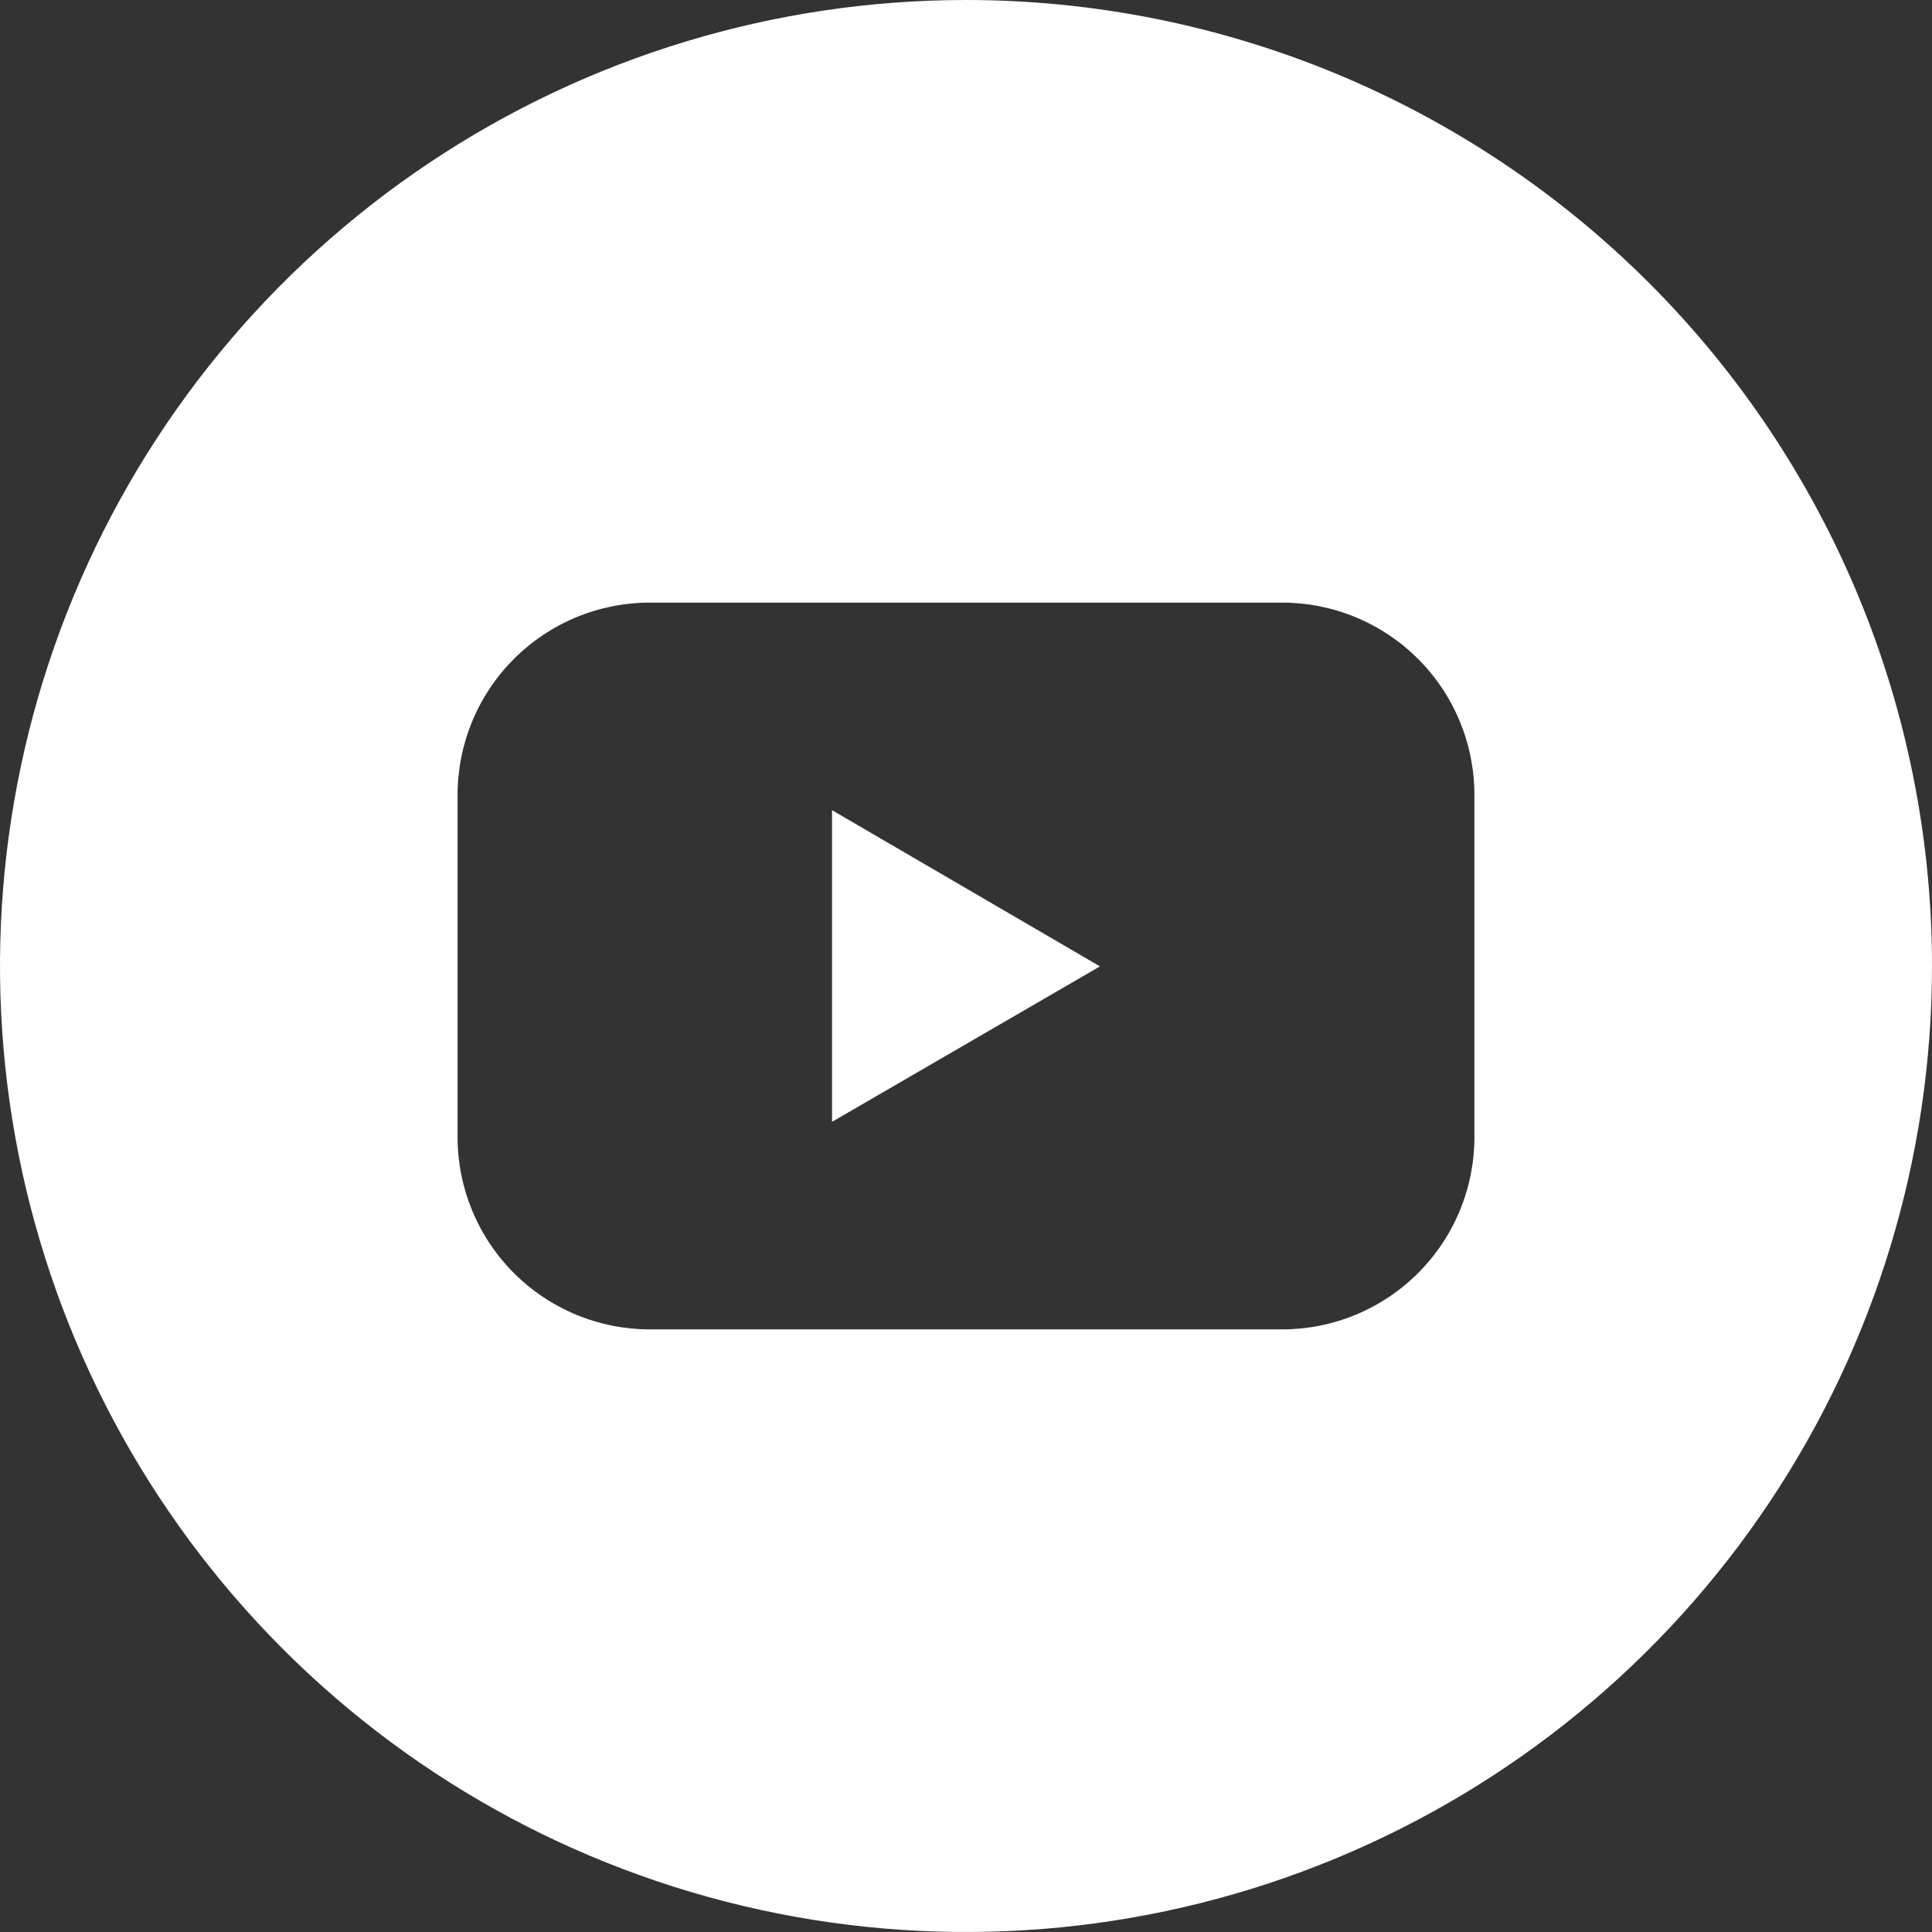
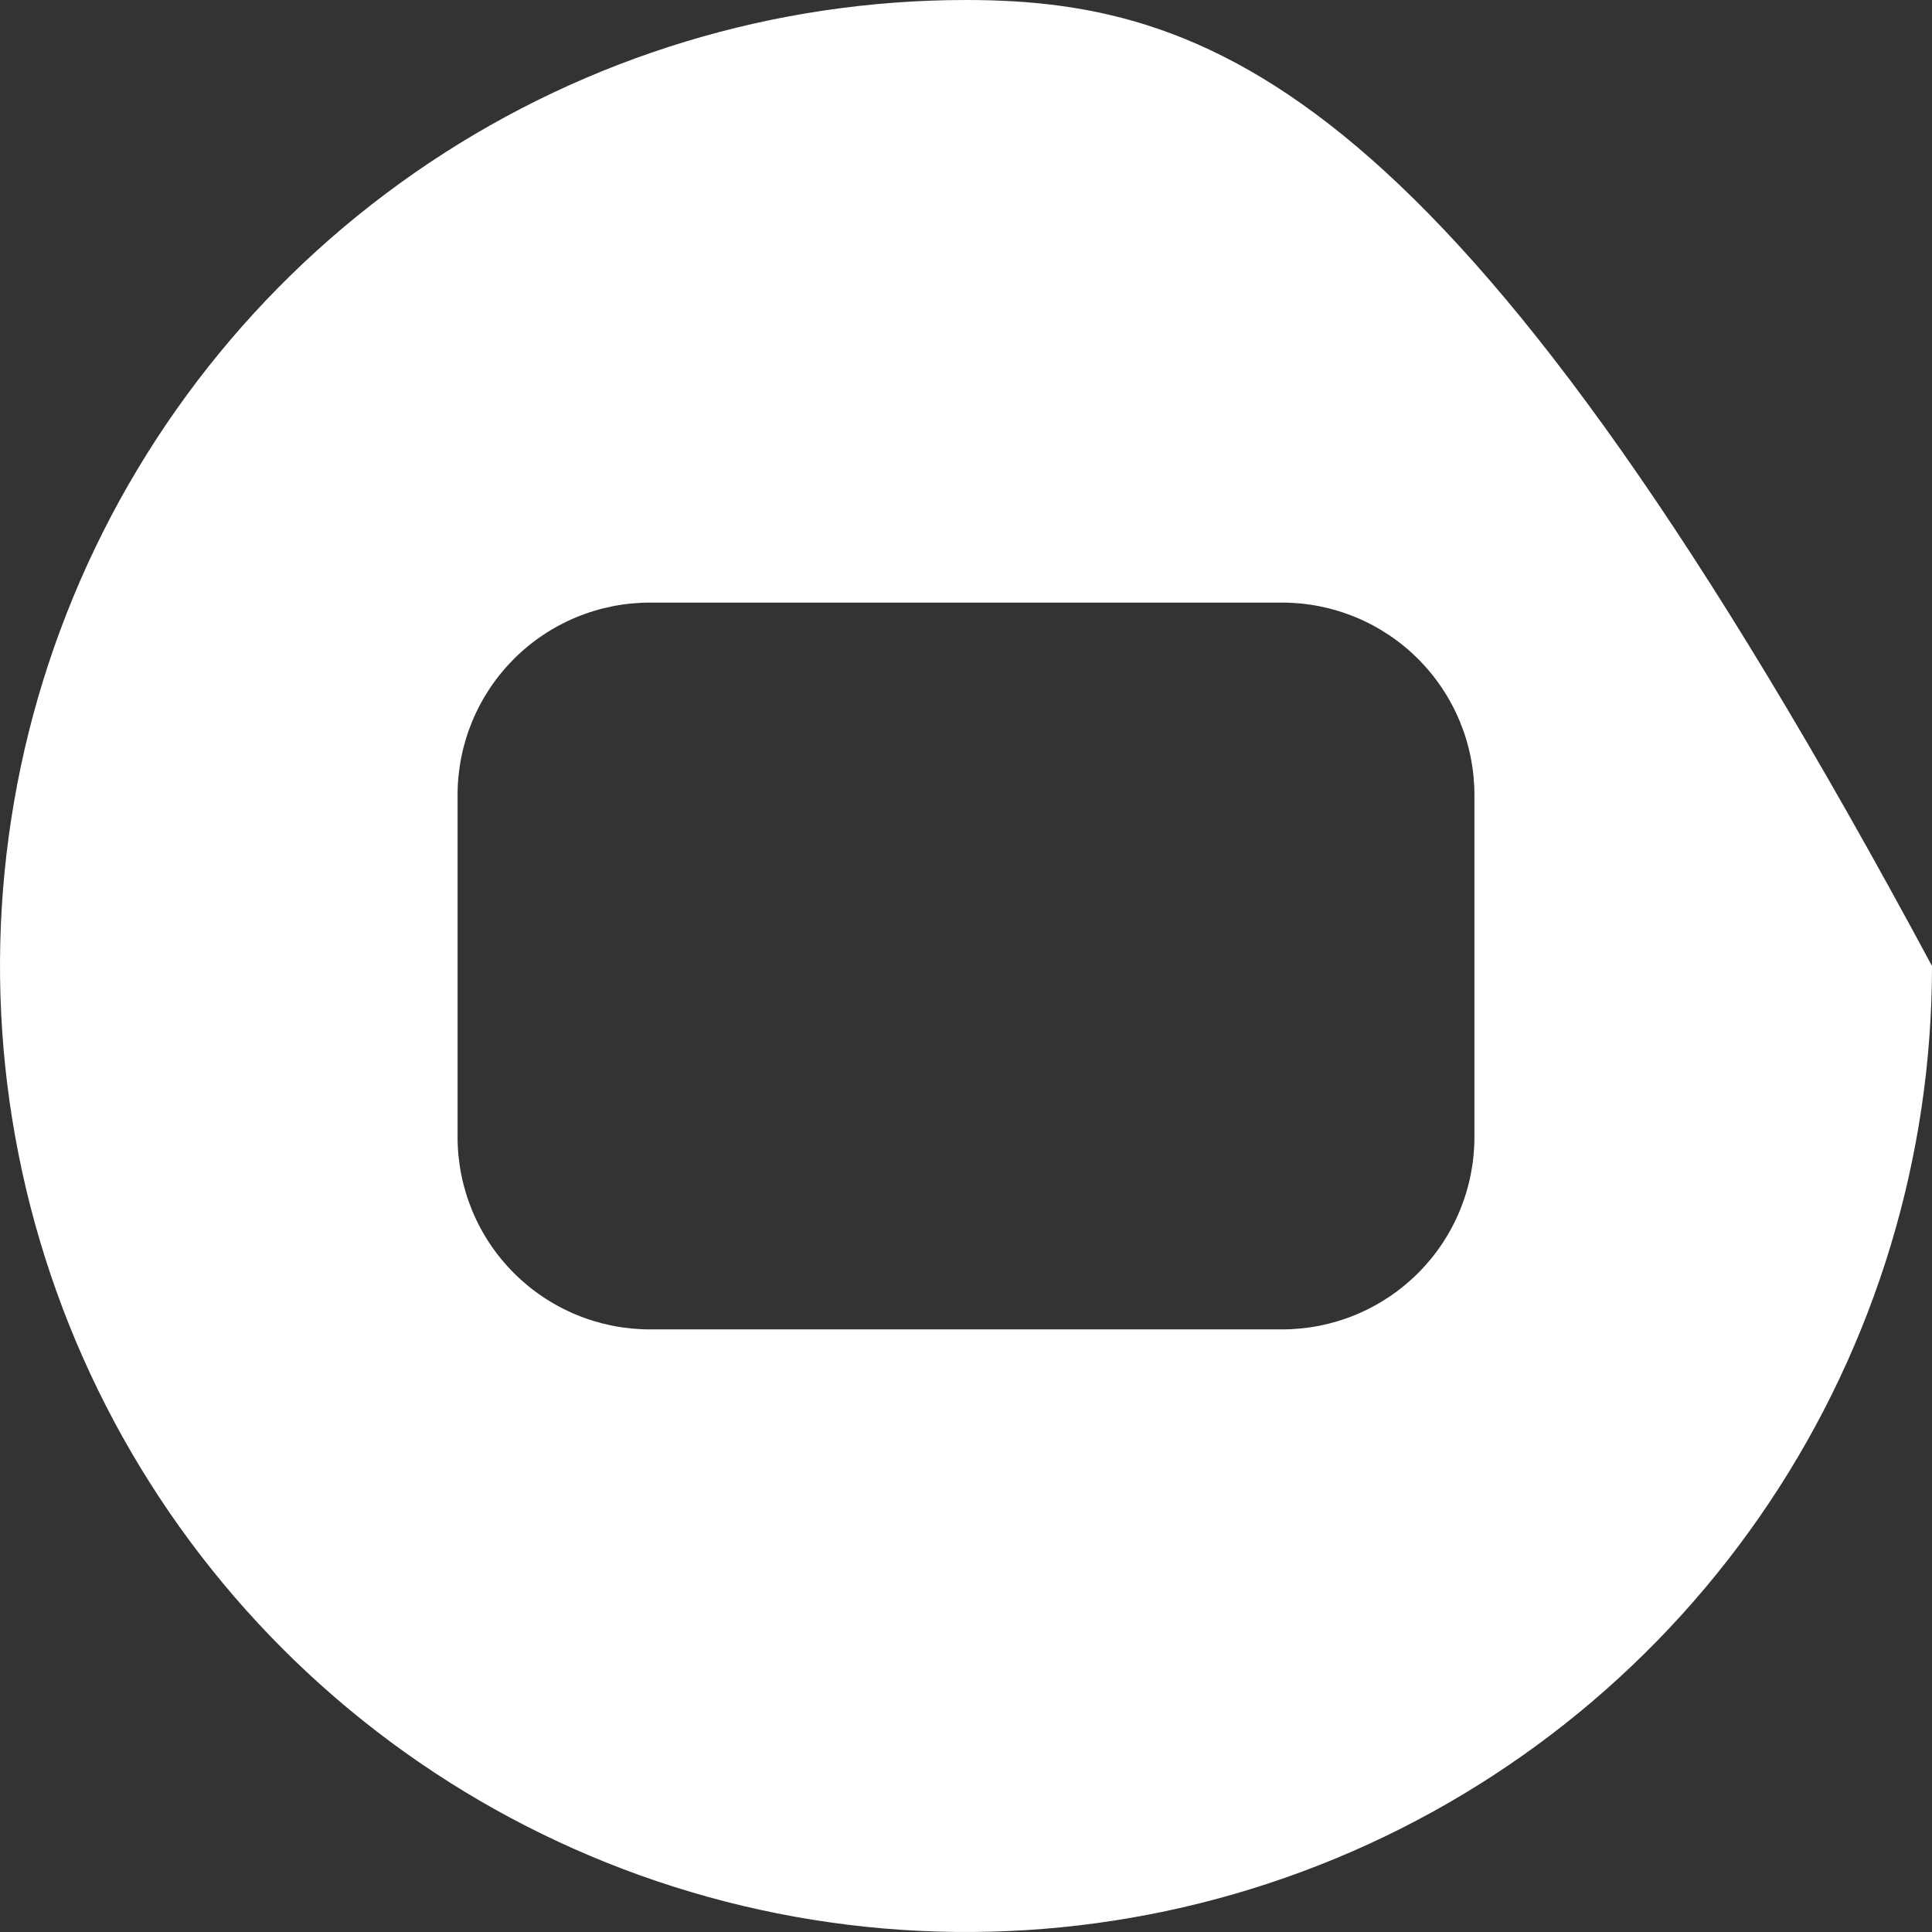
<svg xmlns="http://www.w3.org/2000/svg" width="682" height="682" viewBox="0 0 682 682" fill="none">
  <rect x="0" y="0" width="682" height="682" fill="#333333" stroke="none" />
-   <path d="M293.711 396.009L388.294 341.134L293.711 285.991V396.009Z" fill="white" />
-   <path d="M341 0C273.557 0 207.628 19.999 151.551 57.469C95.474 94.938 51.767 148.195 25.957 210.505C0.148 272.814 -6.605 341.378 6.552 407.526C19.71 473.673 52.187 534.434 99.877 582.123C147.566 629.813 208.327 662.29 274.474 675.448C340.622 688.605 409.185 681.852 471.495 656.043C533.805 630.233 587.062 586.526 624.531 530.449C662.001 474.372 682 408.443 682 341C682 250.561 646.073 163.826 582.123 99.877C518.173 35.927 431.439 0 341 0ZM520.474 401.348C520.48 410.267 518.728 419.099 515.319 427.34C511.91 435.582 506.911 443.071 500.606 449.379C494.302 455.688 486.816 460.692 478.577 464.107C470.338 467.521 461.506 469.279 452.588 469.279H229.412C220.494 469.279 211.662 467.521 203.423 464.107C195.184 460.692 187.698 455.688 181.394 449.379C175.089 443.071 170.09 435.582 166.681 427.34C163.272 419.099 161.521 410.267 161.526 401.348V280.652C161.521 271.733 163.272 262.901 166.681 254.659C170.09 246.418 175.089 238.929 181.394 232.62C187.698 226.312 195.184 221.307 203.423 217.893C211.662 214.479 220.494 212.721 229.412 212.721H452.588C461.506 212.721 470.338 214.479 478.577 217.893C486.816 221.307 494.302 226.312 500.606 232.62C506.911 238.929 511.91 246.418 515.319 254.659C518.728 262.901 520.48 271.733 520.474 280.652V401.348Z" fill="white" />
+   <path d="M341 0C273.557 0 207.628 19.999 151.551 57.469C95.474 94.938 51.767 148.195 25.957 210.505C0.148 272.814 -6.605 341.378 6.552 407.526C19.71 473.673 52.187 534.434 99.877 582.123C147.566 629.813 208.327 662.29 274.474 675.448C340.622 688.605 409.185 681.852 471.495 656.043C533.805 630.233 587.062 586.526 624.531 530.449C662.001 474.372 682 408.443 682 341C518.173 35.927 431.439 0 341 0ZM520.474 401.348C520.48 410.267 518.728 419.099 515.319 427.34C511.91 435.582 506.911 443.071 500.606 449.379C494.302 455.688 486.816 460.692 478.577 464.107C470.338 467.521 461.506 469.279 452.588 469.279H229.412C220.494 469.279 211.662 467.521 203.423 464.107C195.184 460.692 187.698 455.688 181.394 449.379C175.089 443.071 170.09 435.582 166.681 427.34C163.272 419.099 161.521 410.267 161.526 401.348V280.652C161.521 271.733 163.272 262.901 166.681 254.659C170.09 246.418 175.089 238.929 181.394 232.62C187.698 226.312 195.184 221.307 203.423 217.893C211.662 214.479 220.494 212.721 229.412 212.721H452.588C461.506 212.721 470.338 214.479 478.577 217.893C486.816 221.307 494.302 226.312 500.606 232.62C506.911 238.929 511.91 246.418 515.319 254.659C518.728 262.901 520.48 271.733 520.474 280.652V401.348Z" fill="white" />
</svg>